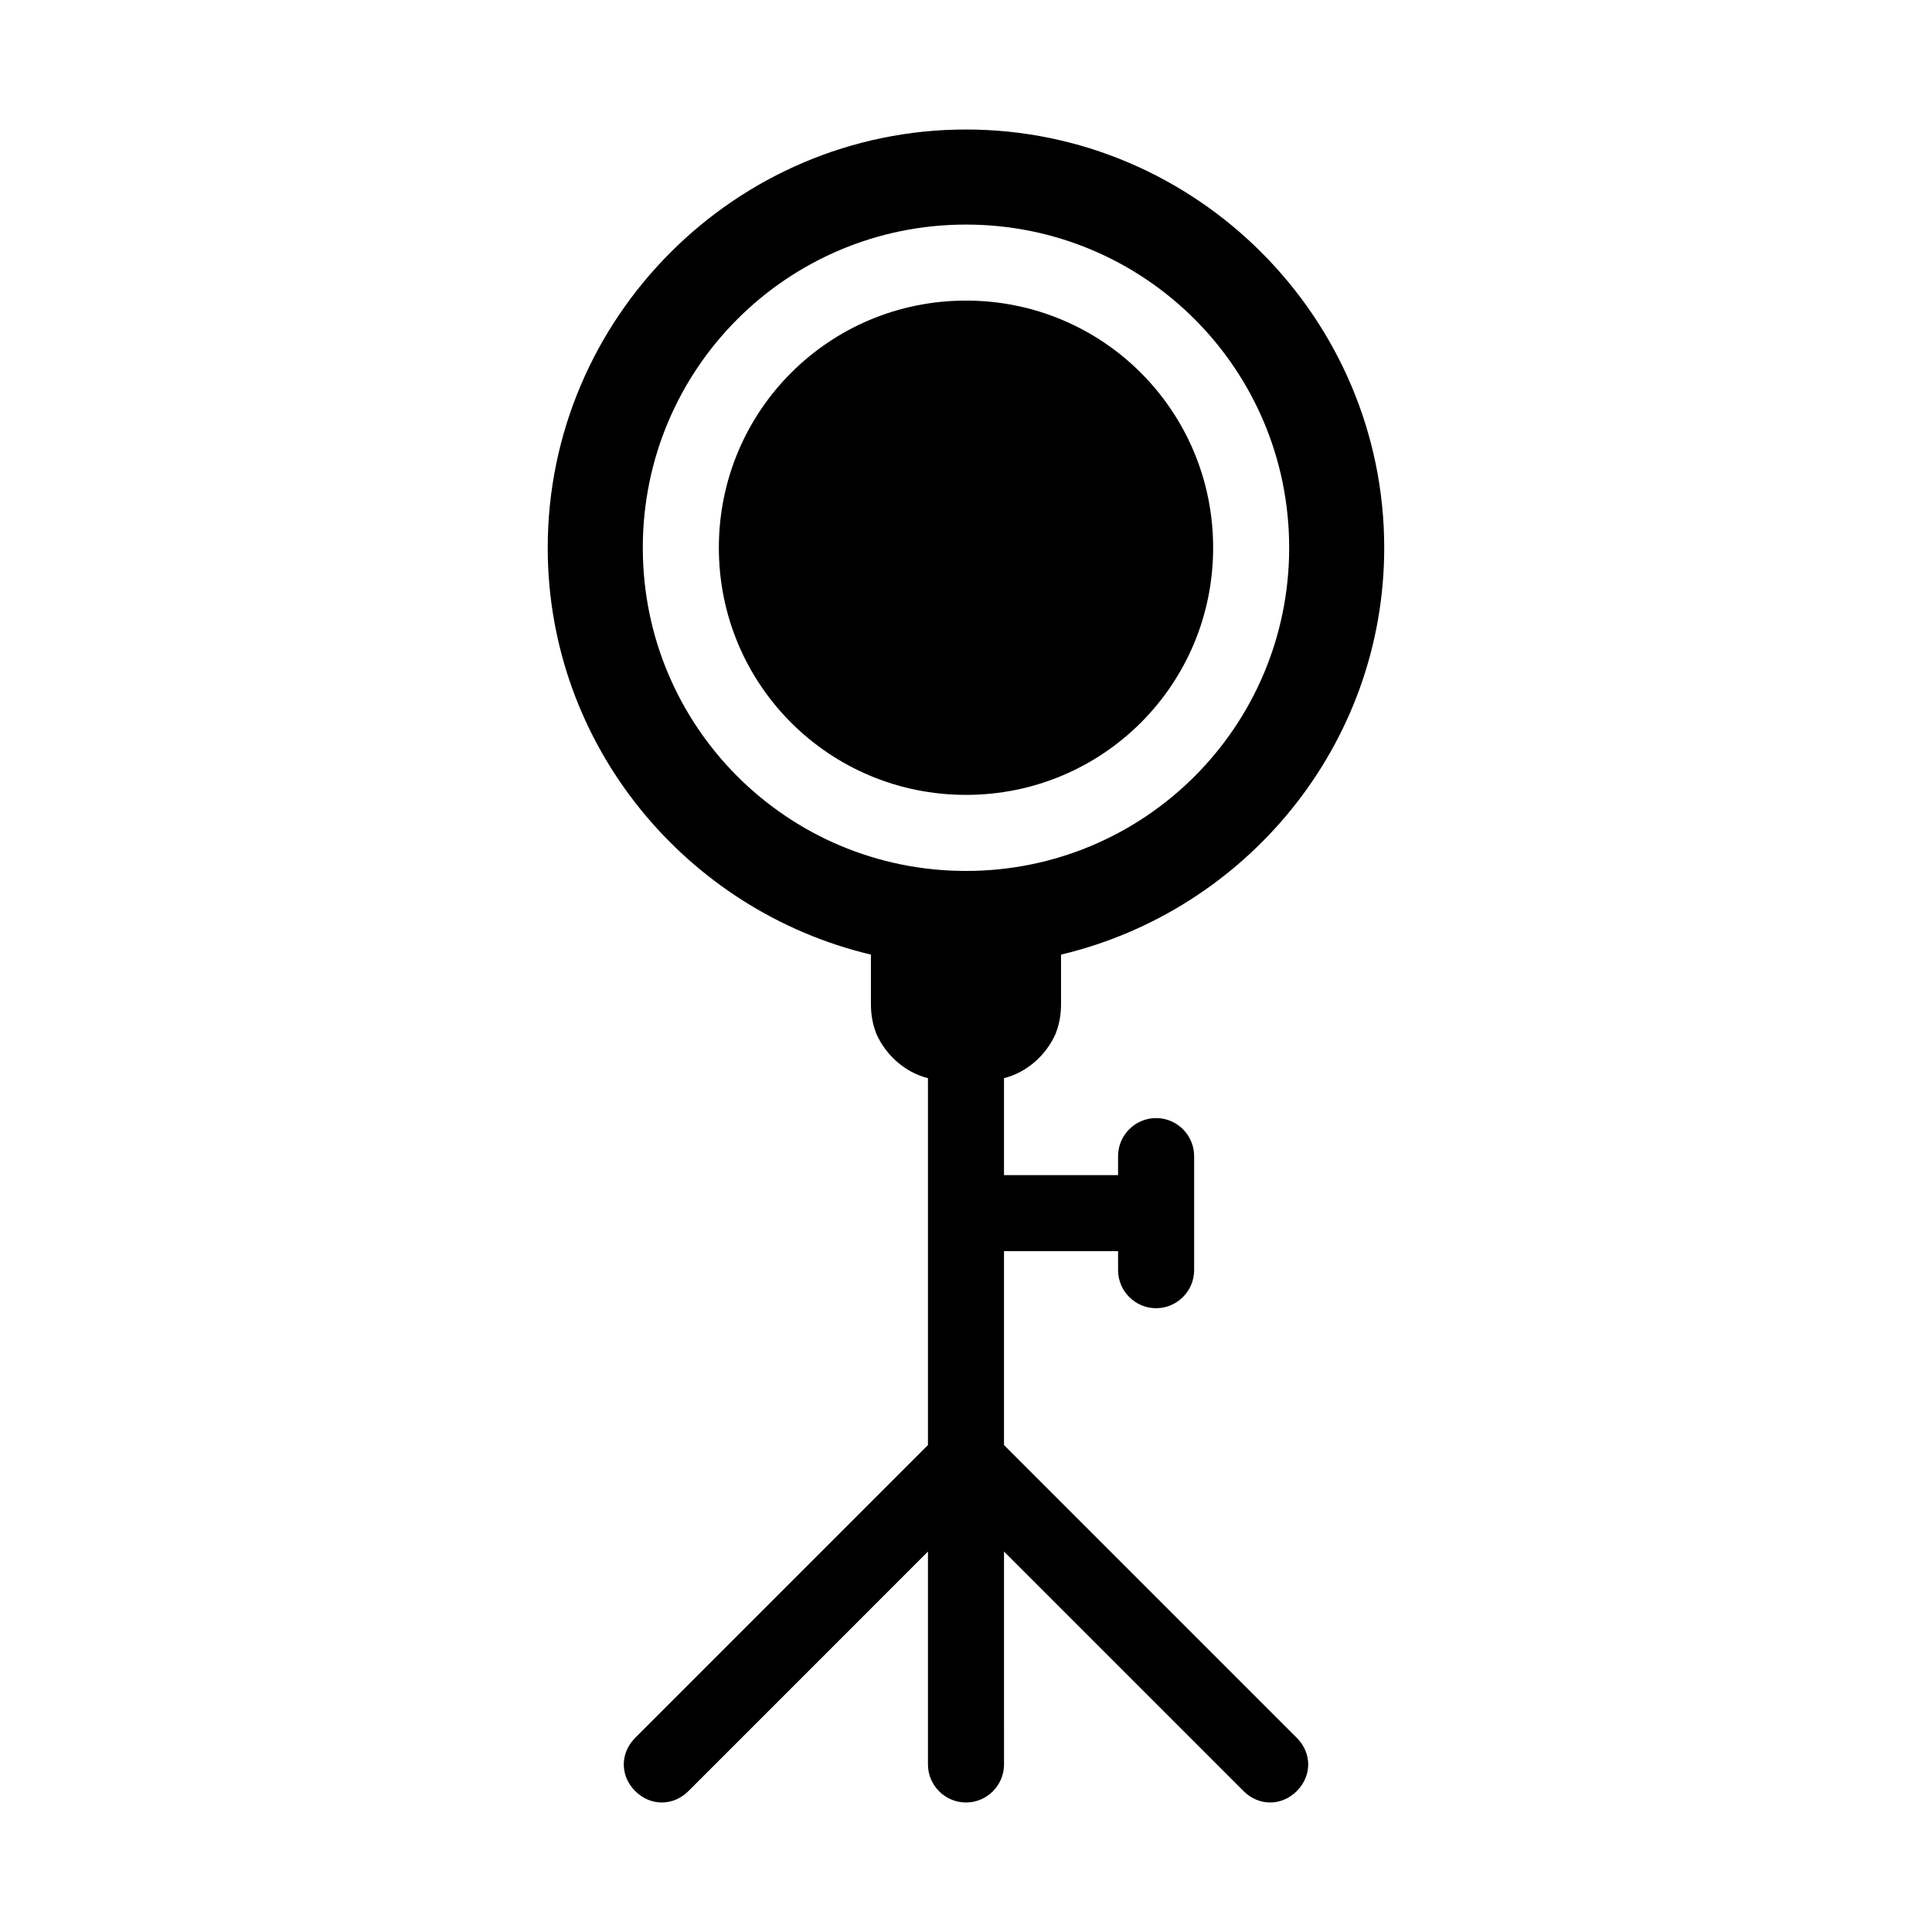
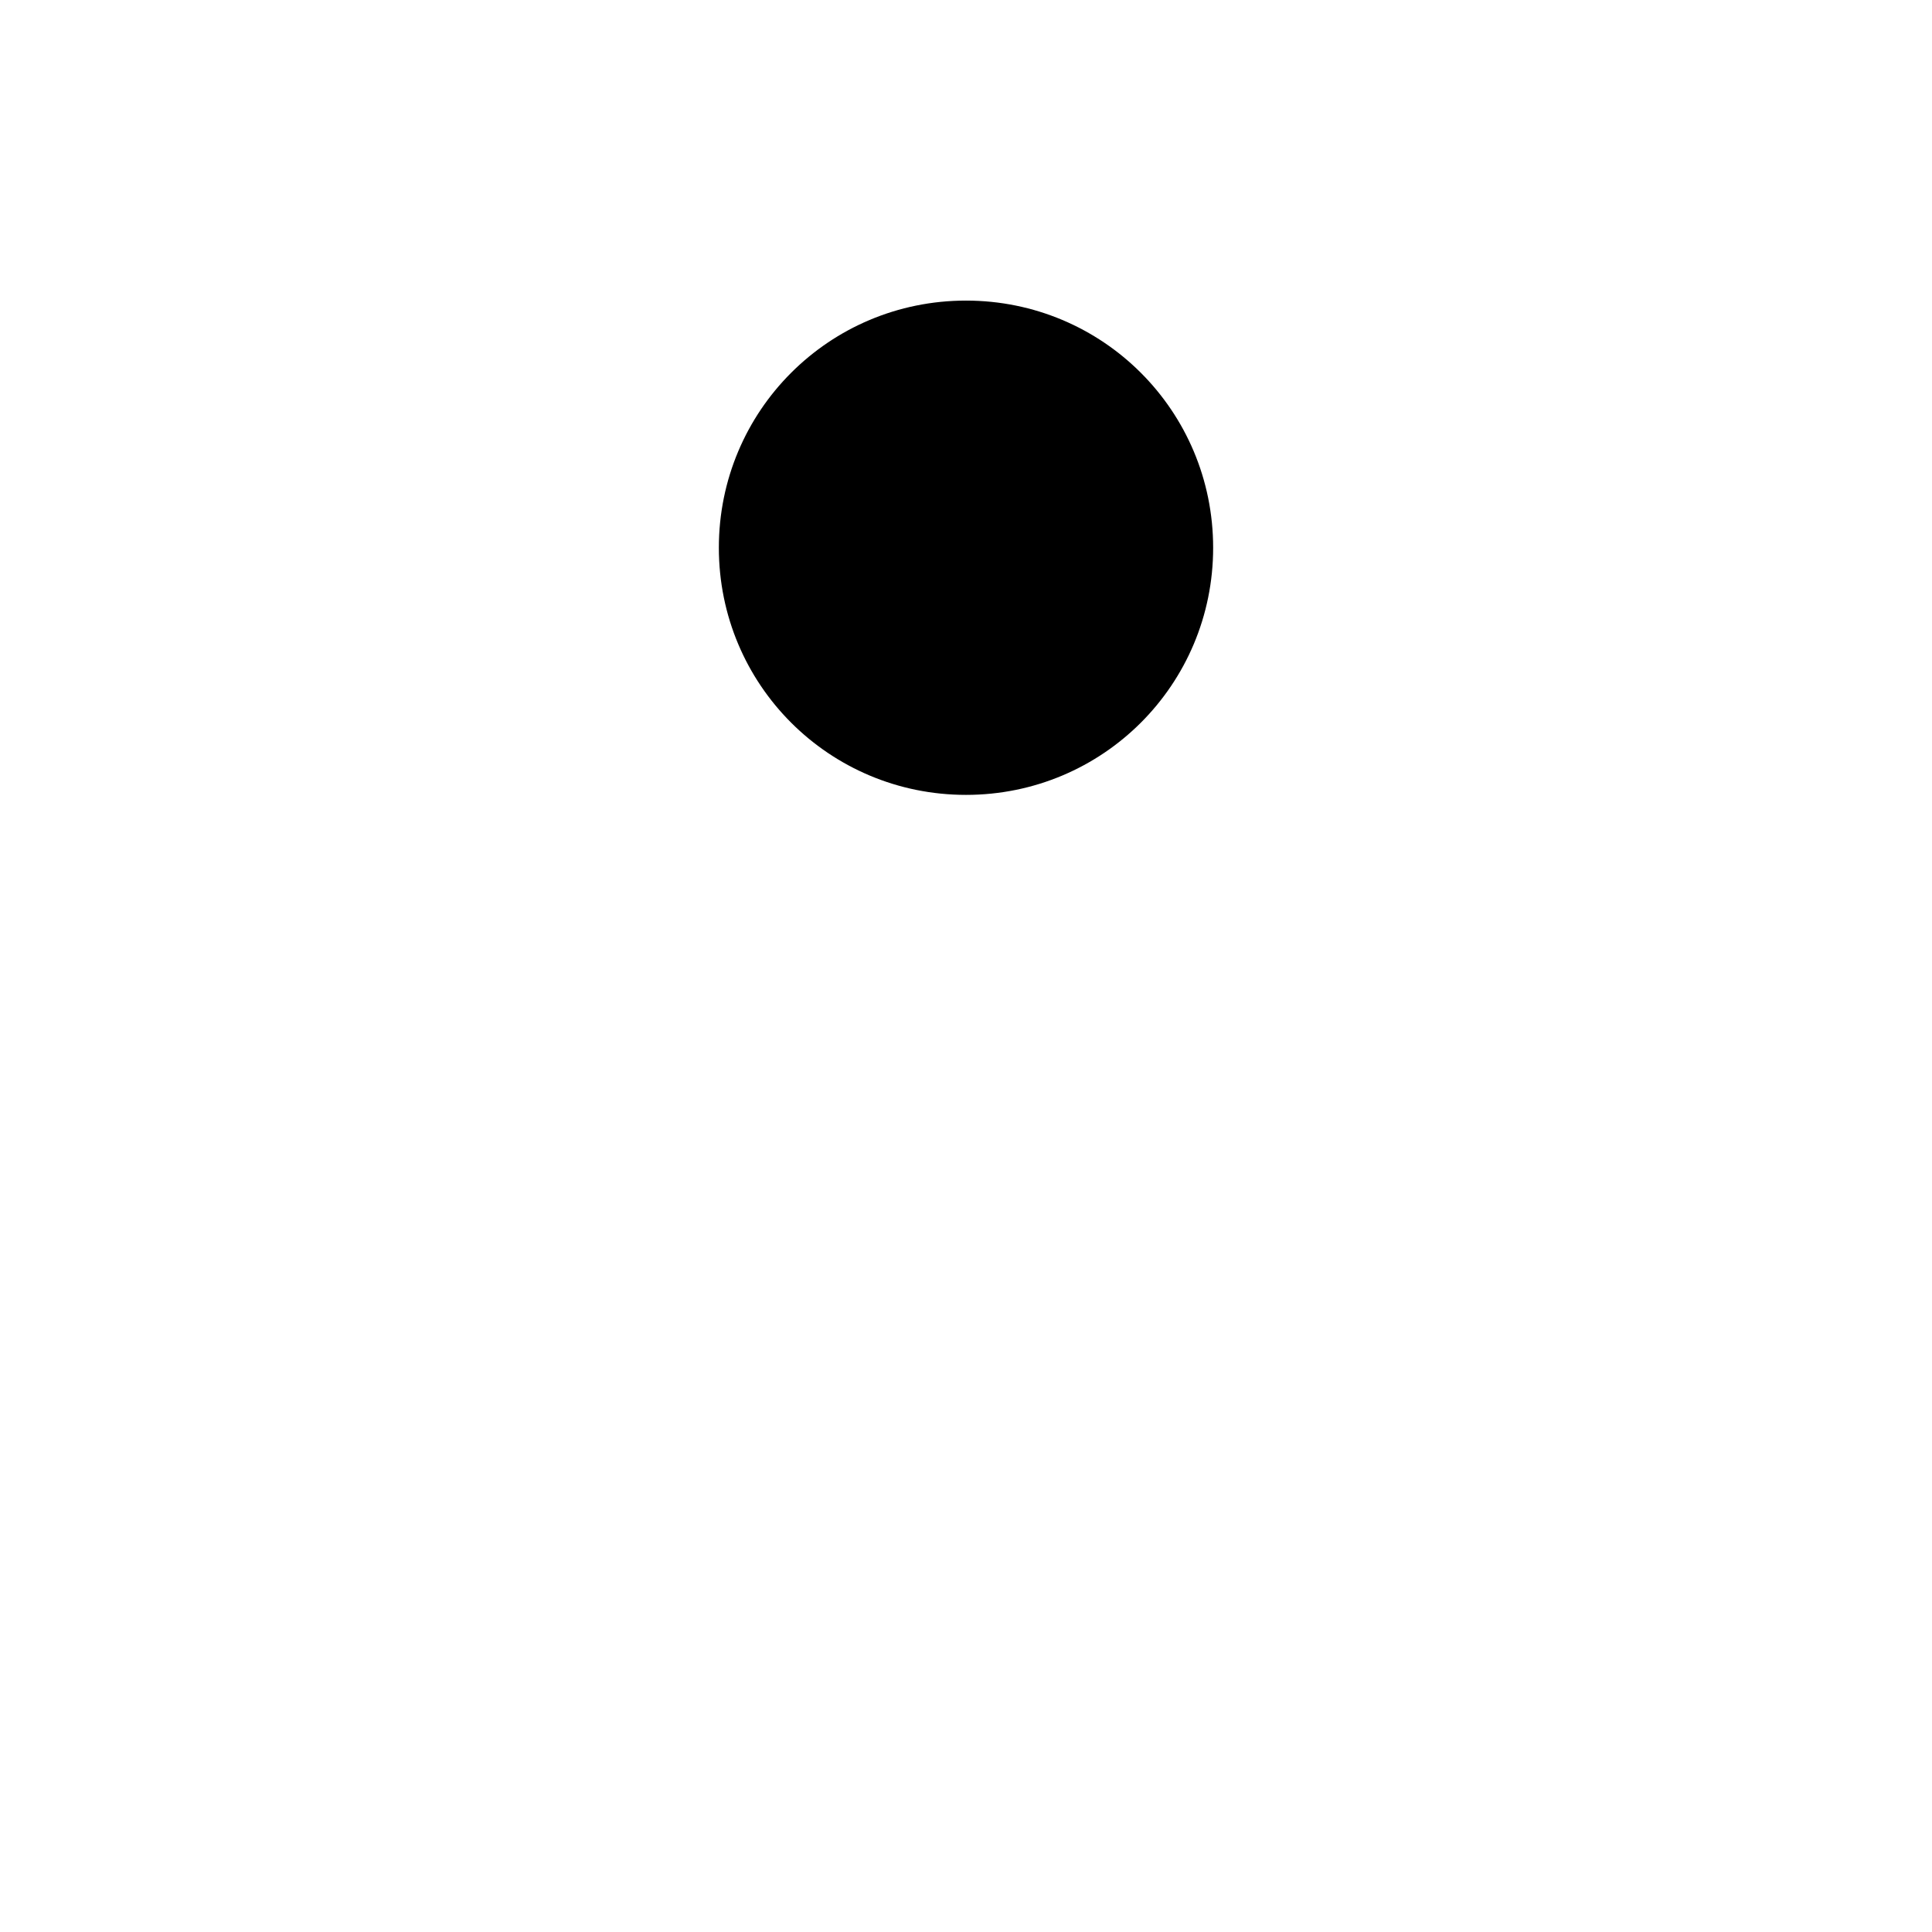
<svg xmlns="http://www.w3.org/2000/svg" fill="#000000" width="800px" height="800px" version="1.1" viewBox="144 144 512 512">
  <g>
    <path d="m400 223.66c-36.273 0-65.496 29.223-65.496 65.496 0 36.273 29.223 65.496 65.496 65.496s65.496-29.223 65.496-65.496c-0.004-36.273-29.223-65.496-65.496-65.496z" />
-     <path d="m410.07 526.96v-51.387h30.23v5.039c0 5.543 4.535 10.078 10.078 10.078 5.543 0 10.078-4.535 10.078-10.078v-30.23c0-5.543-4.535-10.078-10.078-10.078-5.543 0-10.078 4.535-10.078 10.078v5.039h-30.23v-25.191-0.504c6.047-1.512 11.082-6.047 13.602-11.586 1.008-2.519 1.512-5.039 1.512-8.062v-13.098c48.871-11.586 85.648-55.418 85.648-107.82 0-60.961-49.879-110.84-110.84-110.84-60.961 0-110.84 49.879-110.84 110.84 0 52.395 36.777 96.227 85.648 107.82l0.004 13.098c0 3.023 0.504 5.543 1.512 8.062 2.519 5.543 7.559 10.078 13.602 11.586v0.504 96.73l-77.586 77.59c-4.031 4.031-4.031 10.078 0 14.105 2.016 2.016 4.535 3.023 7.055 3.023s5.039-1.008 7.055-3.023l63.477-63.48v56.426c0 5.543 4.535 10.078 10.078 10.078s10.078-4.535 10.078-10.078l-0.004-56.426 63.48 63.48c2.016 2.016 4.535 3.023 7.055 3.023s5.039-1.008 7.055-3.023c4.031-4.031 4.031-10.078 0-14.105zm-10.074-152.15c-47.359 0-85.648-38.289-85.648-85.648s38.289-85.648 85.648-85.648 85.648 38.289 85.648 85.648c-0.004 47.359-38.293 85.648-85.648 85.648z" />
  </g>
</svg>